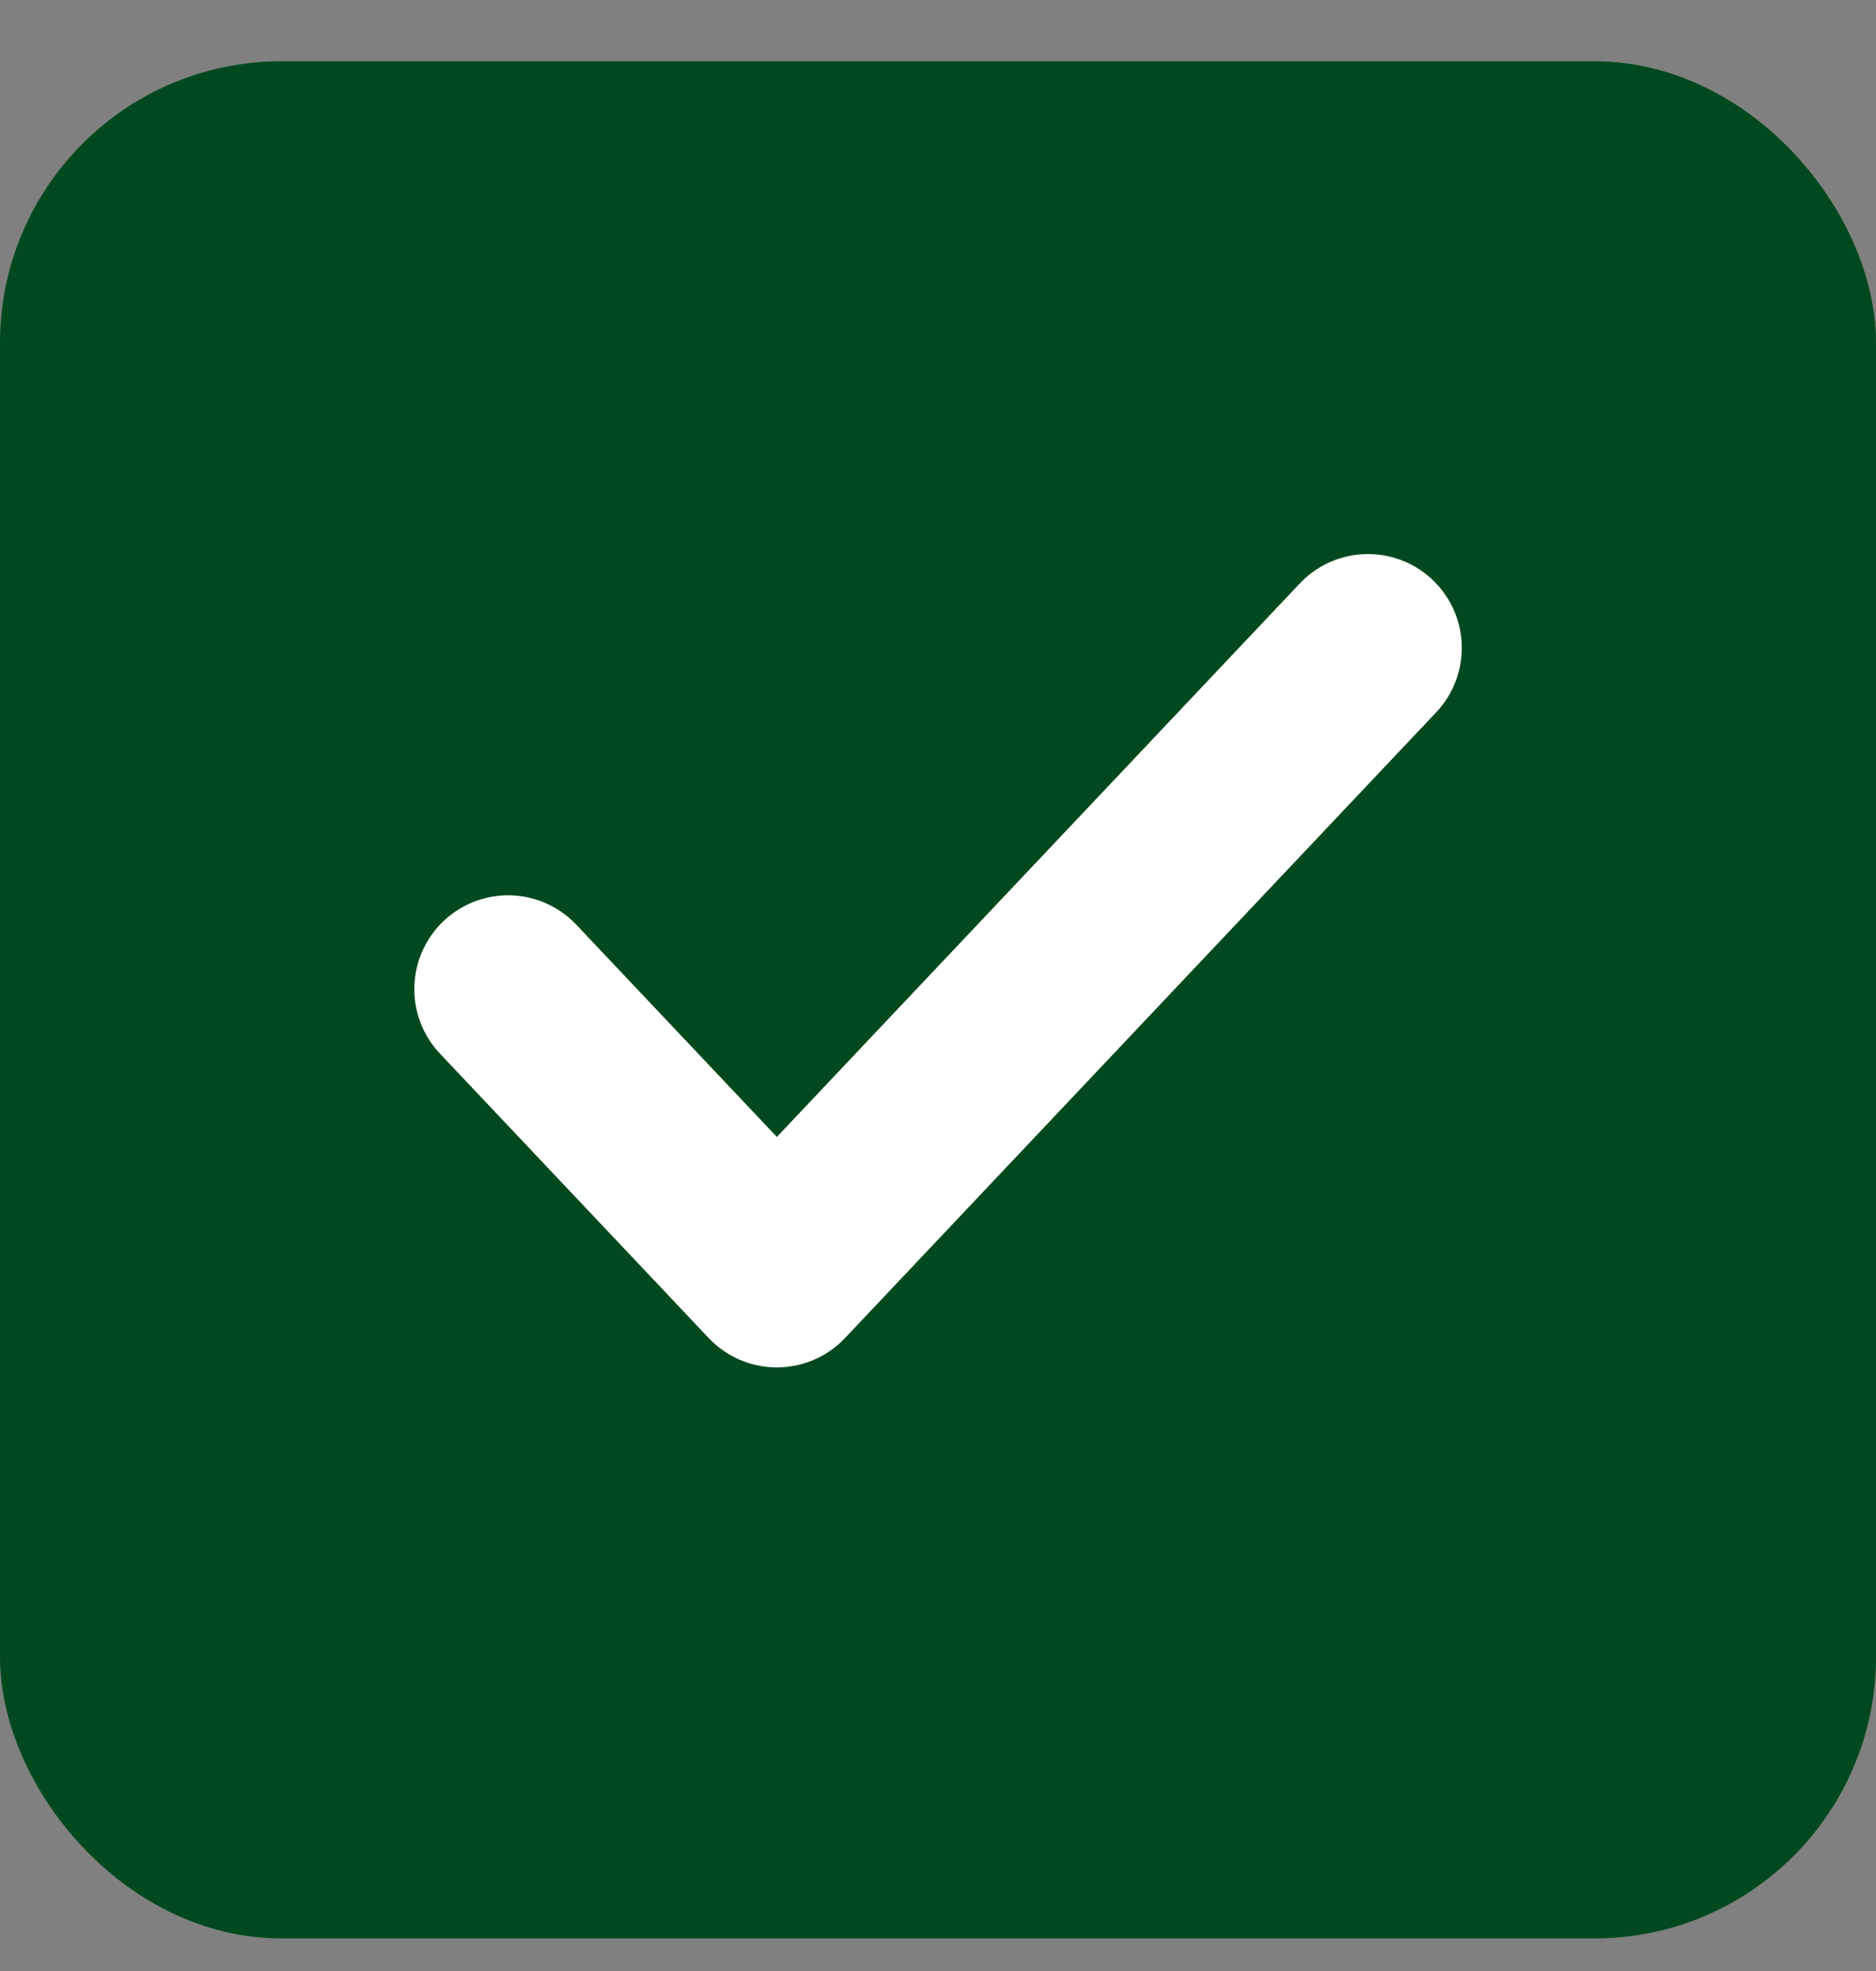
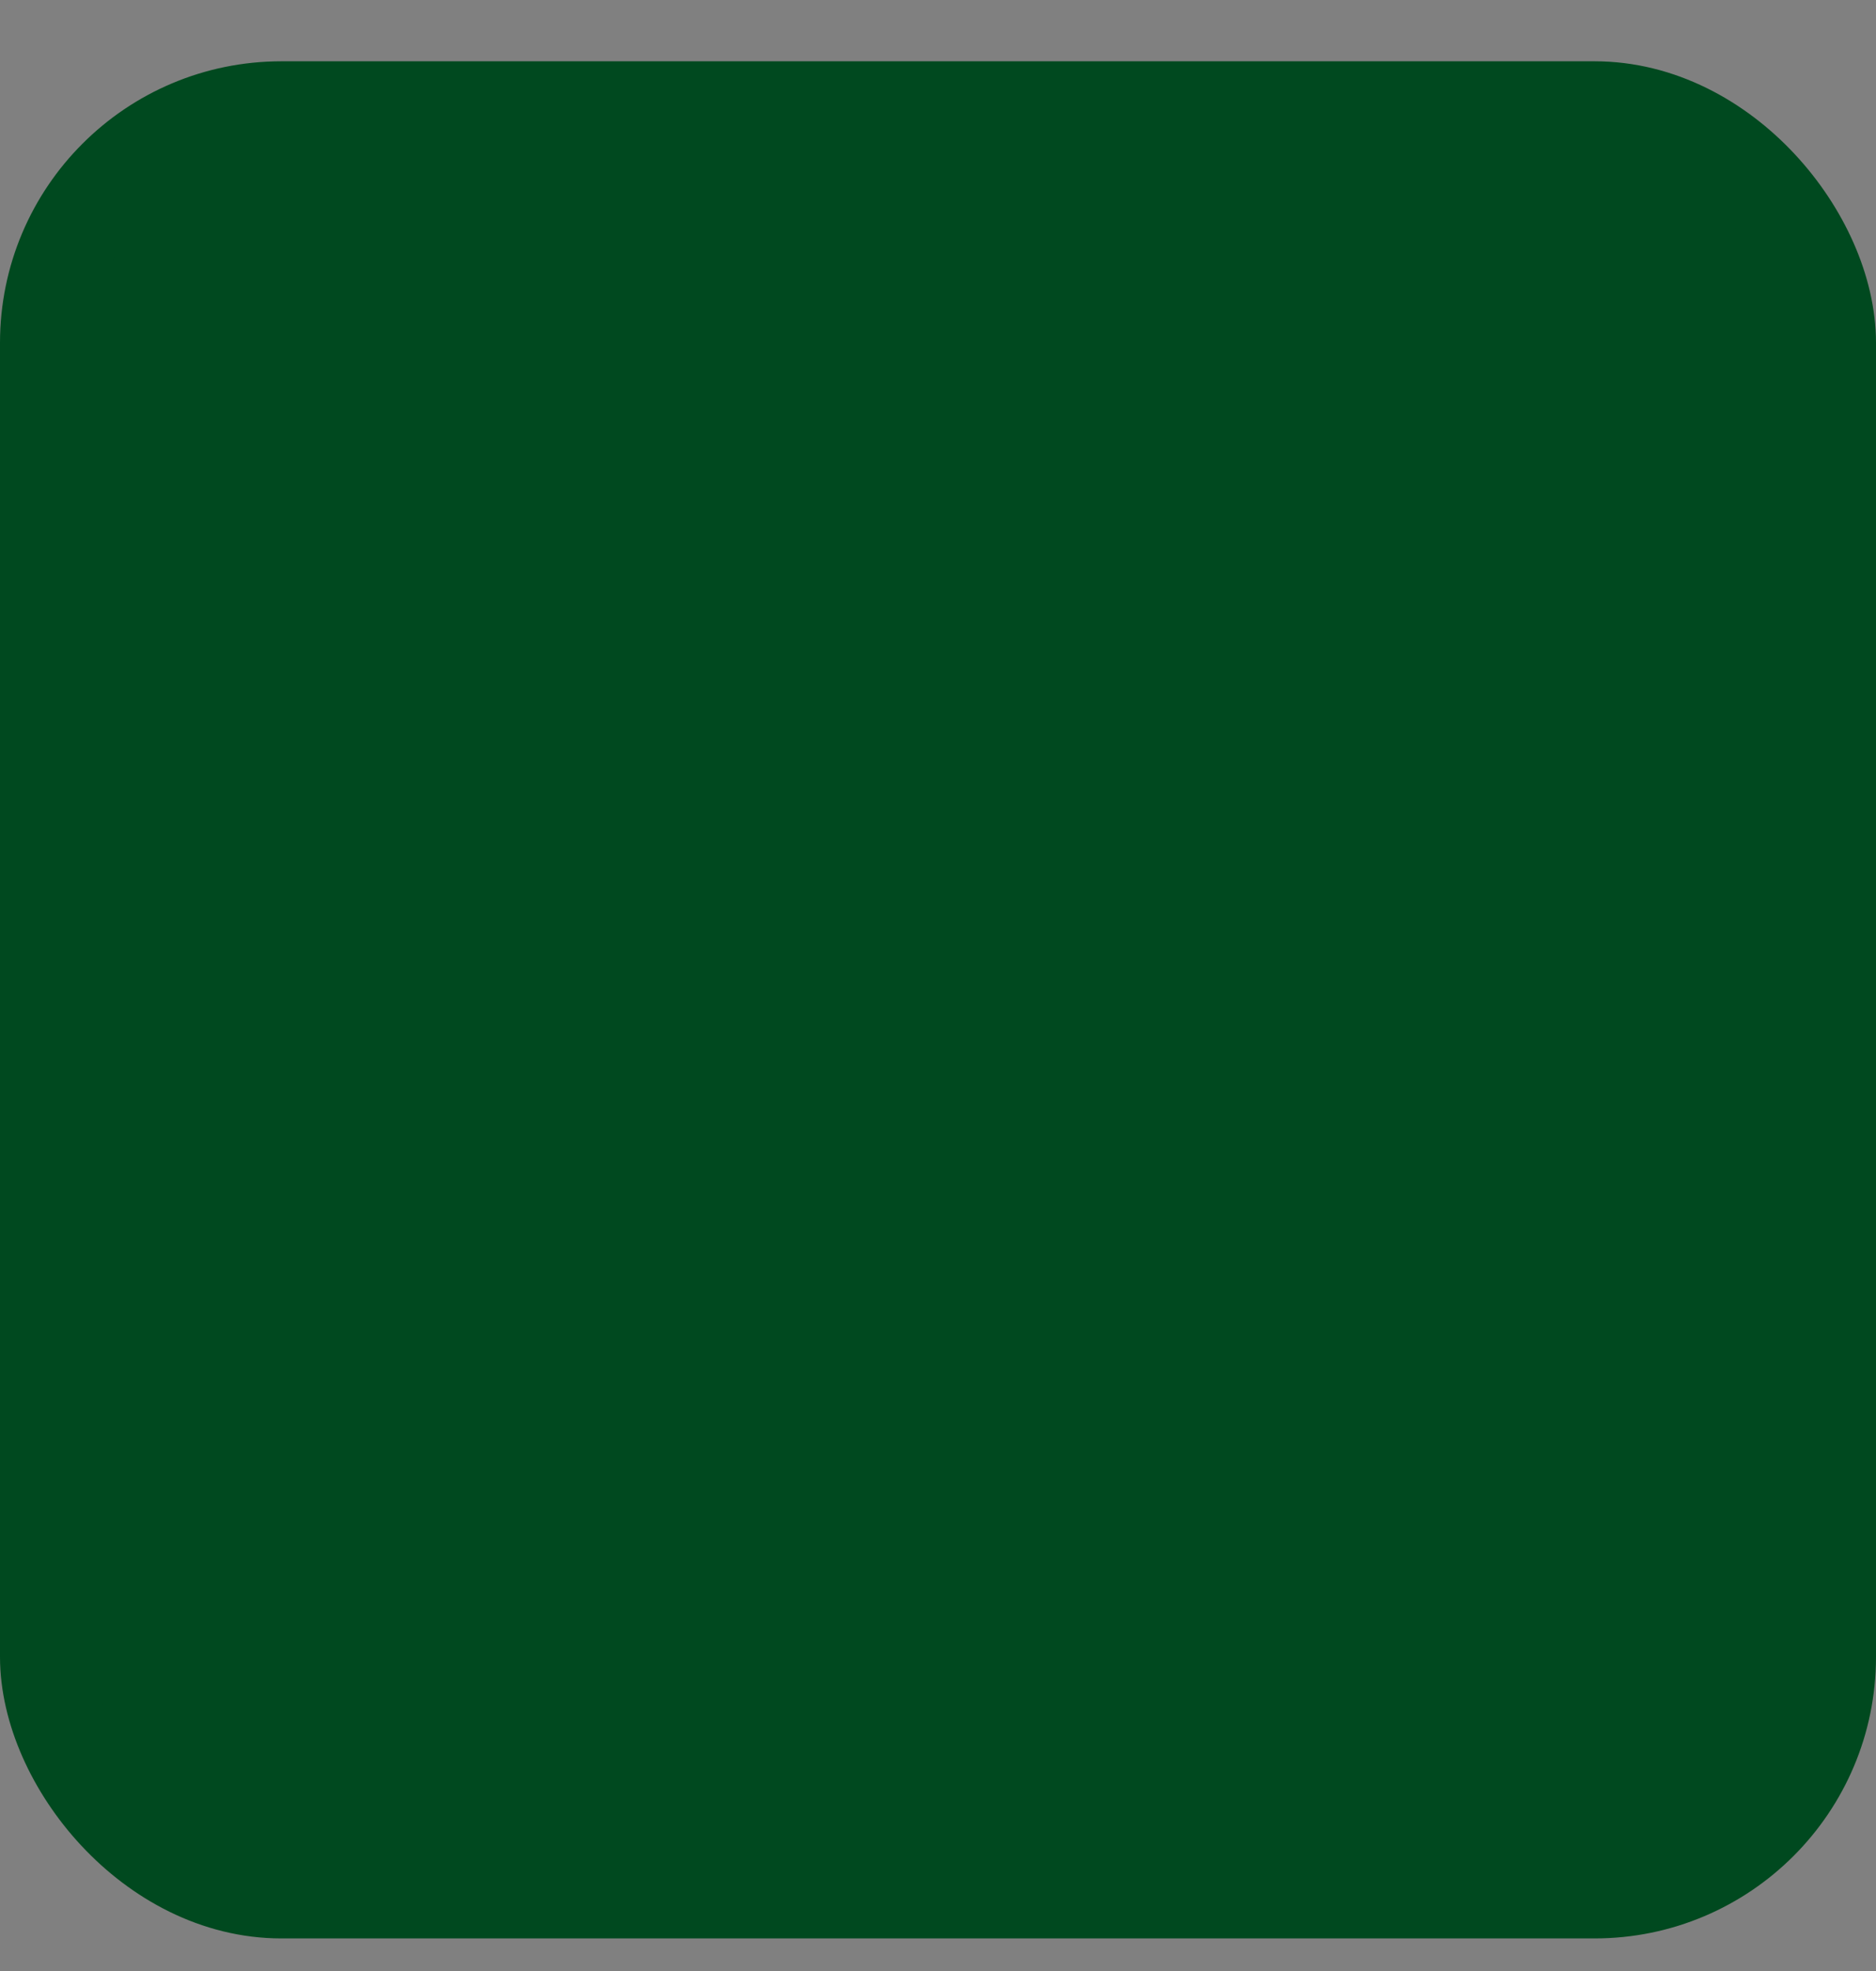
<svg xmlns="http://www.w3.org/2000/svg" width="20" height="21" viewBox="0 0 20 21" fill="none">
  <rect x="0" y="0" width="20" height="21" fill="#808080" stroke="none" />
  <rect x="0.5" y="1.153" width="19" height="19" rx="2.5" fill="#00491F" />
  <rect x="0.5" y="1.153" width="19" height="19" rx="2.5" stroke="#00491F" />
-   <path d="M14.584 6.903L8.282 13.569L5.417 10.539" stroke="white" stroke-width="2" stroke-linecap="round" stroke-linejoin="round" />
</svg>